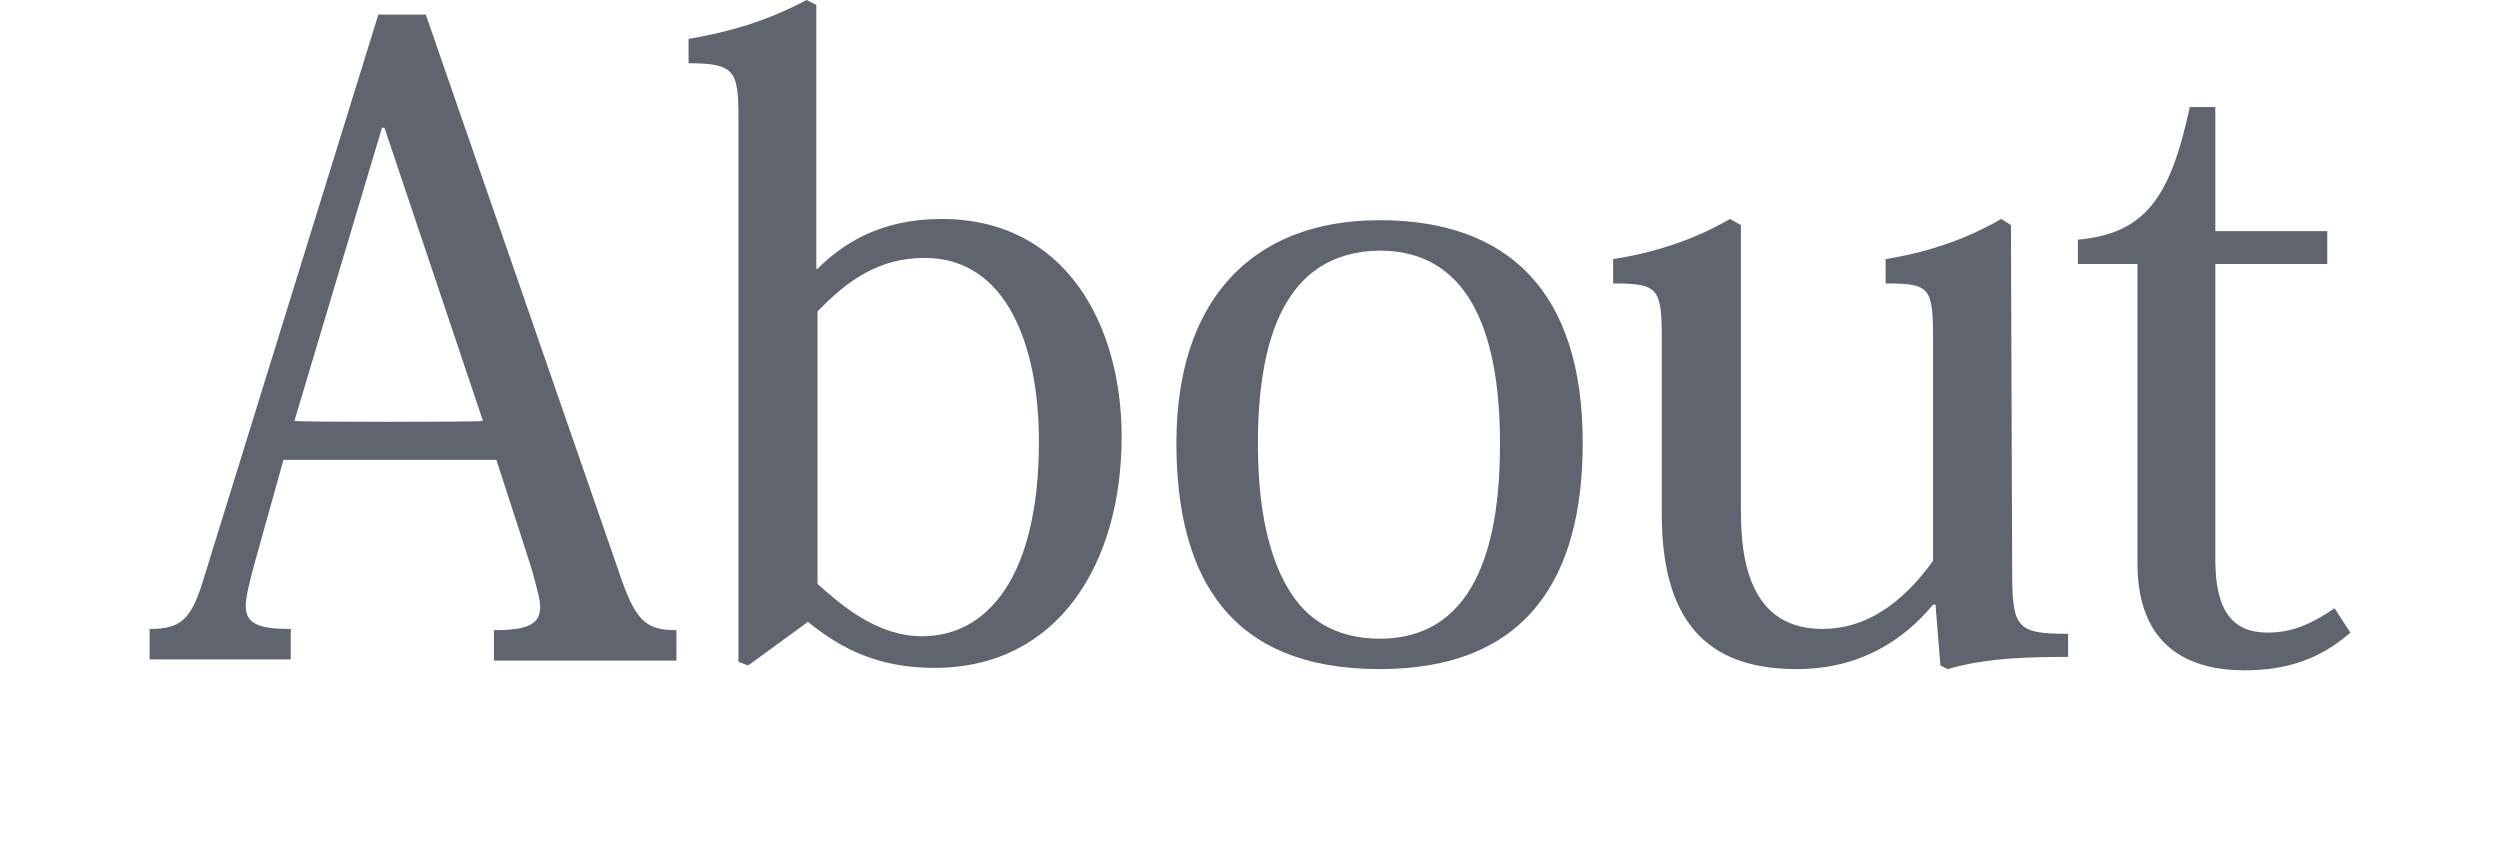
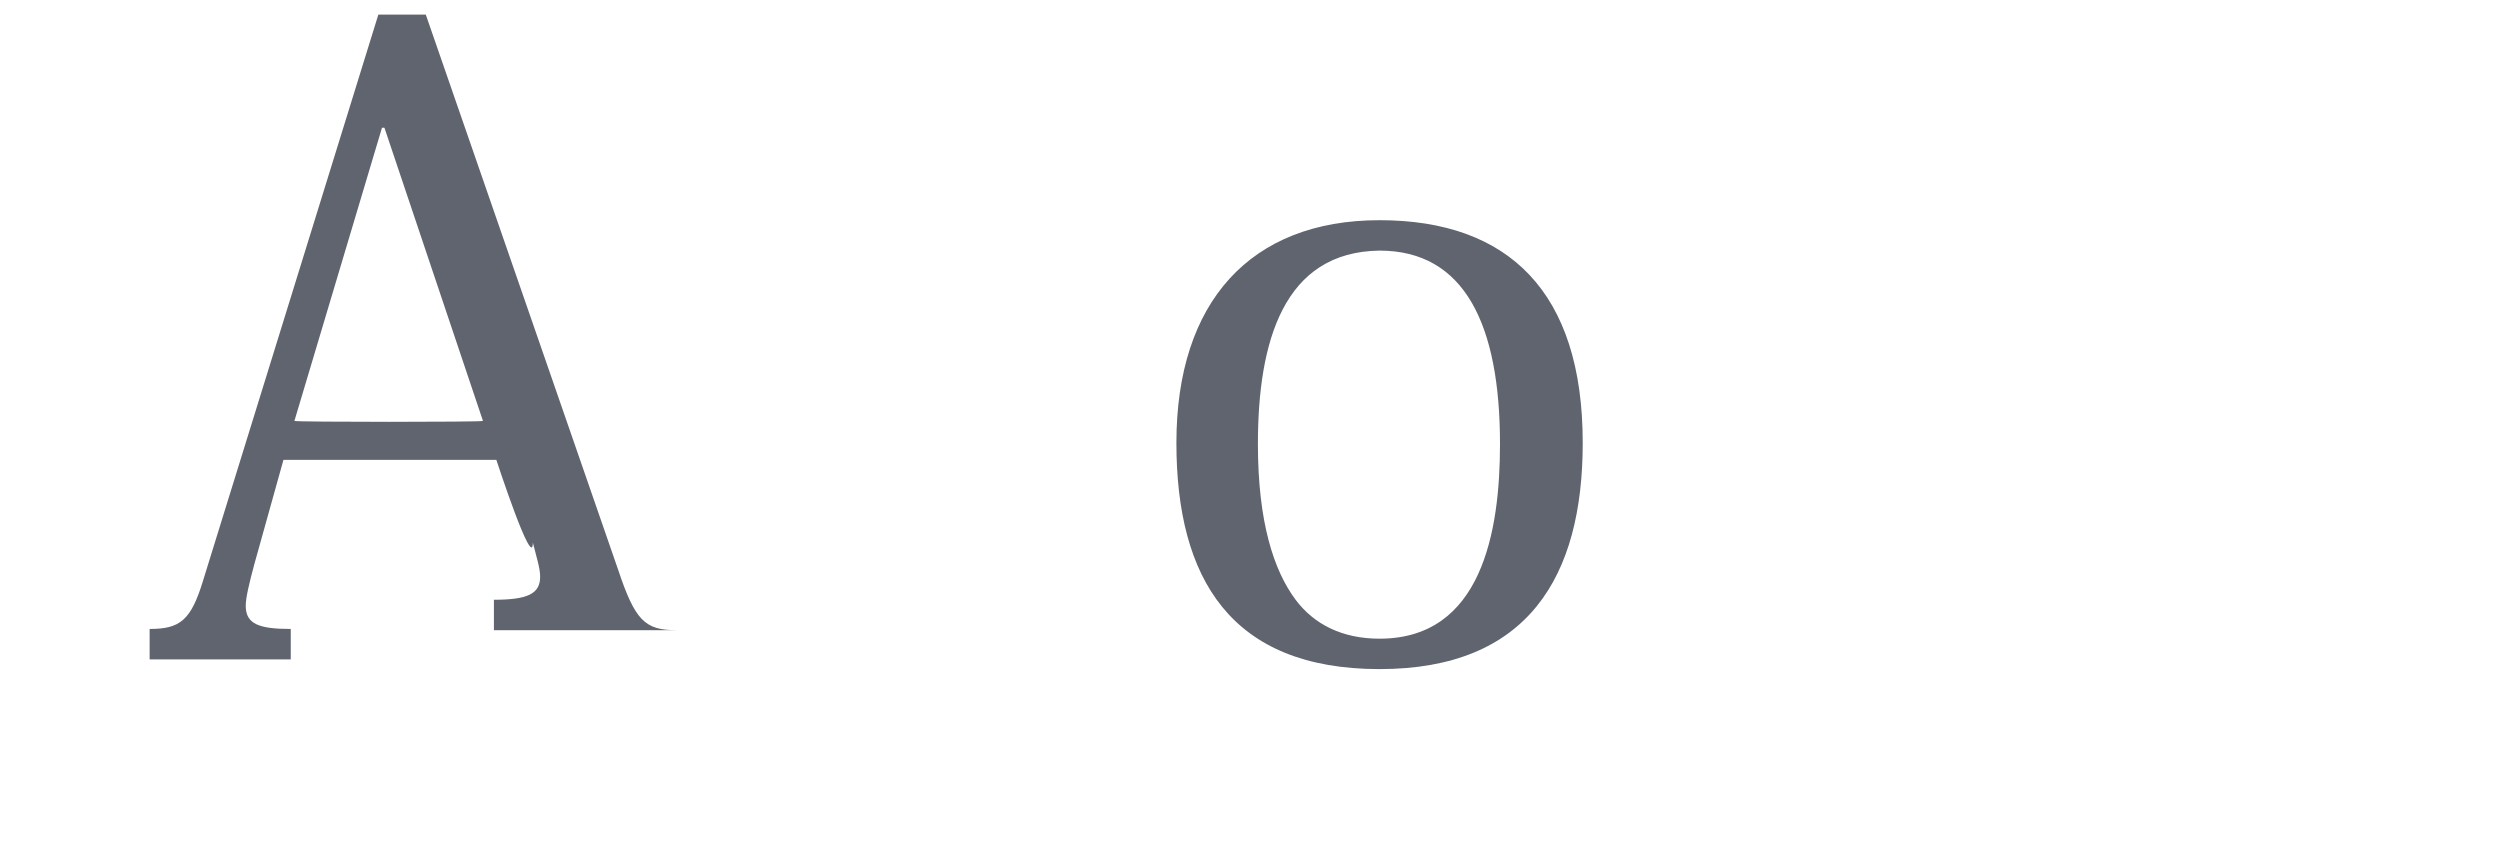
<svg xmlns="http://www.w3.org/2000/svg" version="1.1" id="_レイヤー_2" x="0px" y="0px" viewBox="0 0 205.5 70" style="enable-background:new 0 0 205.5 70;" xml:space="preserve">
  <style type="text/css">
	.st0{fill:#60646E;}
</style>
  <g id="_レイヤー_1-2">
    <g>
-       <path class="st0" d="M40.8,37.8H23.3l-2.4,8.6c-0.4,1.5-0.7,2.7-0.7,3.4c0,1.5,1.1,1.9,3.7,1.9v2.5H12.3v-2.5c2.5,0,3.4-0.7,4.4-4    L31.1,1.2H35l15.8,45.6c1.4,4.2,2.2,5,4.8,5v2.5H40.6v-2.5c2.8,0,3.8-0.5,3.8-1.9c0-0.7-0.3-1.6-0.6-2.8    C43.8,47,40.8,37.8,40.8,37.8z M39.7,34.6l-8.1-24.1h-0.2l-7.2,24.1C24.3,34.7,39.7,34.7,39.7,34.6z" />
-       <path class="st0" d="M66.3,51.2l-4.8,3.5l-0.8-0.3V9.7c0-3.9-0.3-4.5-4.1-4.5v-2c3.5-0.6,6.5-1.5,9.7-3.2l0.8,0.4v21.7h0.1    c2.1-2.1,5.2-4.1,10.2-4.1c10.2,0,14.8,8.7,14.8,17.9c0,10.4-5.2,19-15.4,19c-4.5,0-7.6-1.5-10.4-3.8L66.3,51.2L66.3,51.2z     M67.2,48c1.8,1.6,4.8,4.3,8.6,4.3c5.3,0,9.6-4.8,9.6-16c0-7.8-2.6-15.1-9.4-15.1c-3.7,0-6.3,1.8-8.8,4.4    C67.2,25.5,67.2,48,67.2,48z" />
+       <path class="st0" d="M40.8,37.8H23.3l-2.4,8.6c-0.4,1.5-0.7,2.7-0.7,3.4c0,1.5,1.1,1.9,3.7,1.9v2.5H12.3v-2.5c2.5,0,3.4-0.7,4.4-4    L31.1,1.2H35l15.8,45.6c1.4,4.2,2.2,5,4.8,5H40.6v-2.5c2.8,0,3.8-0.5,3.8-1.9c0-0.7-0.3-1.6-0.6-2.8    C43.8,47,40.8,37.8,40.8,37.8z M39.7,34.6l-8.1-24.1h-0.2l-7.2,24.1C24.3,34.7,39.7,34.7,39.7,34.6z" />
      <path class="st0" d="M96.7,36.4c0-11.6,6.1-18.3,16.7-18.3s16.7,5.9,16.7,18.3c0,11-4.5,18.6-16.7,18.6S96.7,47.6,96.7,36.4z     M103.4,36.5c0,6.4,1.3,10.4,3.1,12.8c1.5,2,3.8,3.2,6.9,3.2c8.4,0,9.9-8.8,9.9-16c0-9.8-2.9-15.9-9.9-15.9    C105.5,20.7,103.4,28.1,103.4,36.5z" />
-       <path class="st0" d="M165.4,46.8c0,4.8,0.3,5.3,4.6,5.3V54c-2.6,0-6.5,0-9.9,1l-0.6-0.3l-0.4-5h-0.2c-2.4,2.9-6,5.3-11.2,5.3    c-6.5,0-11.1-3-11.1-12.7V28.1c0-4.4-0.2-4.8-4-4.8v-2c3.2-0.5,6.5-1.5,9.6-3.3l0.9,0.5v23c0,3,0,10.2,6.7,10.2    c3.5,0,6.5-2,9.1-5.6V28.1c0-4.5-0.2-4.8-3.9-4.8v-2c3.1-0.5,6.4-1.5,9.5-3.3l0.8,0.5L165.4,46.8L165.4,46.8z" />
-       <path class="st0" d="M170.8,21.7v-2c5.5-0.5,7.6-3.4,9.2-10.9h2.1V19h9.2v2.7h-9.2V46c0,4.2,1.4,6,4.3,6c2,0,3.6-0.7,5.5-2l1.3,2    c-2.4,2.1-5.1,3.1-8.7,3.1c-4.4,0-8.8-1.8-8.8-8.8V21.7H170.8L170.8,21.7z" />
    </g>
  </g>
</svg>